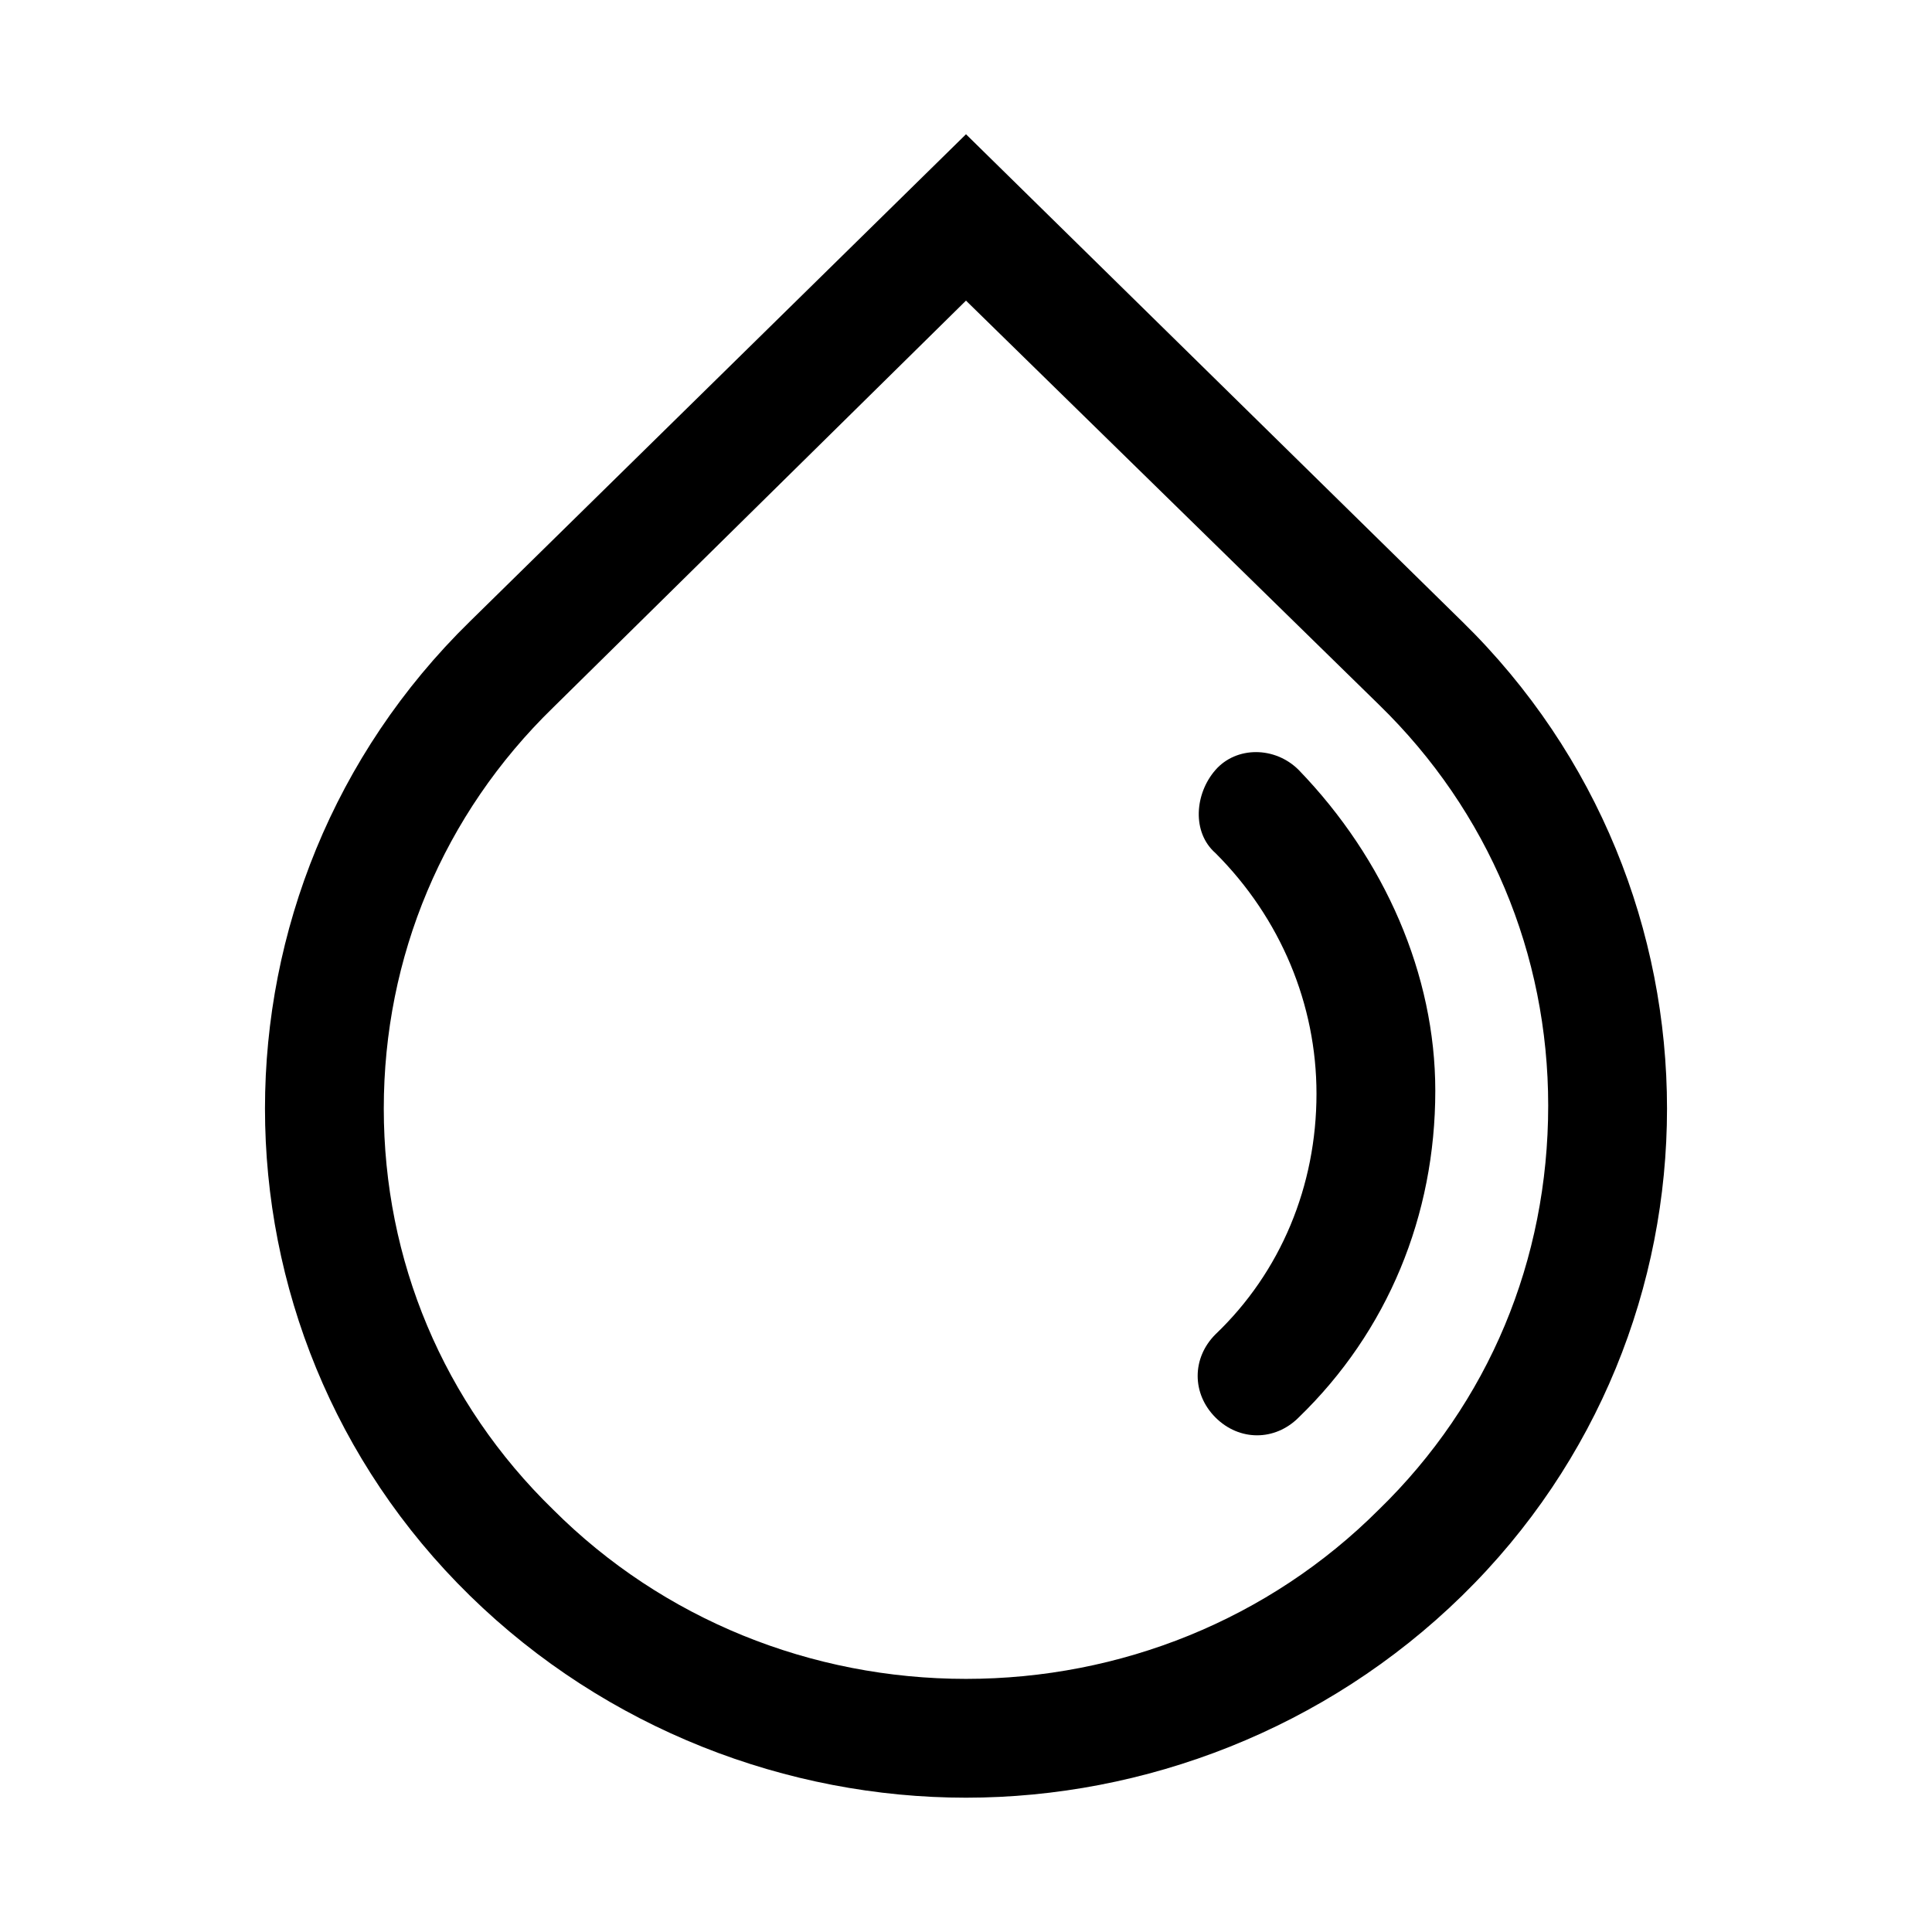
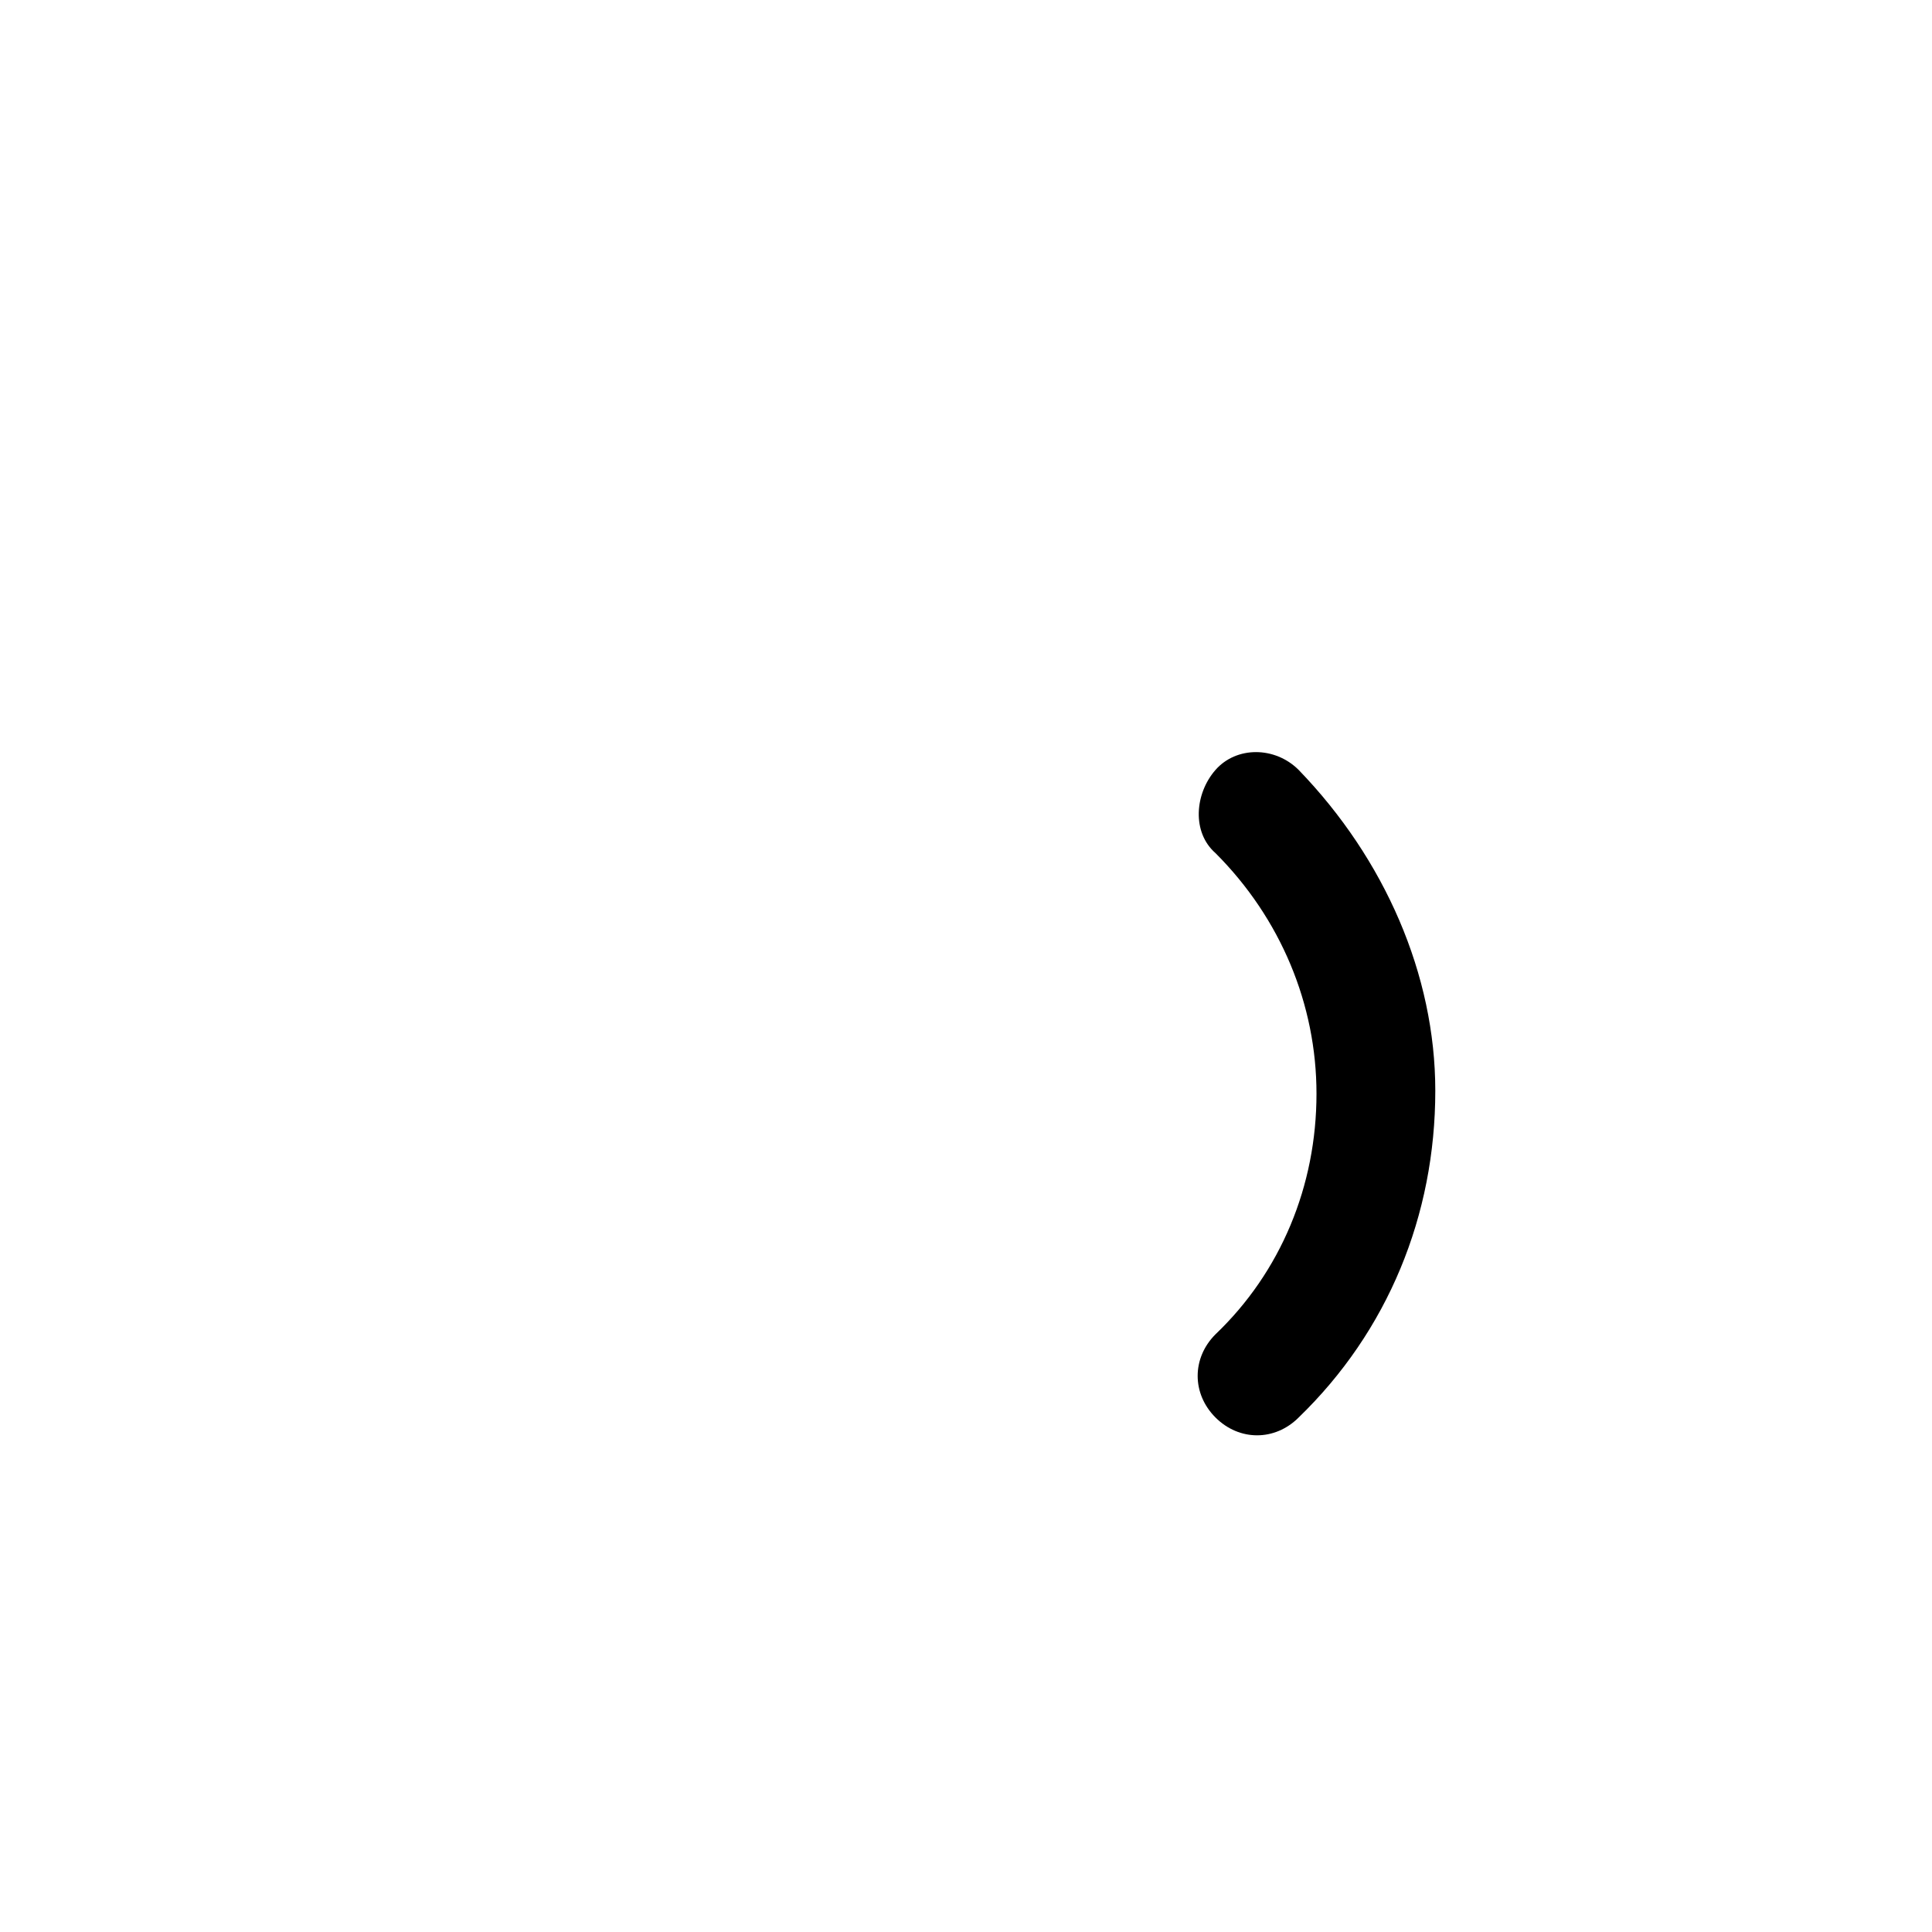
<svg xmlns="http://www.w3.org/2000/svg" fill="#000000" width="800px" height="800px" version="1.1" viewBox="144 144 512 512">
  <g>
-     <path d="m531.46 308.68-131.46-129.1-131.46 129.1c-72.422 70.848-72.422 187.36 0 258.2 36.211 35.422 84.23 53.527 131.46 53.527 47.23 0 95.25-18.105 131.46-53.531 72.422-70.844 72.422-187.35 0-258.2zm-22.043 235.37c-29.125 29.129-68.484 44.871-109.42 44.871s-80.293-15.742-109.42-44.871c-29.125-28.34-44.871-66.125-44.871-106.27s15.742-77.934 44.871-106.27l109.42-107.84 109.42 107.06c29.125 28.34 44.871 66.125 44.871 106.27-0.004 40.934-15.746 78.723-44.875 107.06z" />
-     <path d="m488.16 348.04c-6.297-6.297-16.531-6.297-22.043 0-5.512 6.297-6.297 16.531 0 22.043 17.32 17.32 26.766 40.148 26.766 63.762 0 24.402-9.445 47.23-26.766 63.762-6.297 6.297-6.297 15.742 0 22.043 3.148 3.148 7.086 4.723 11.02 4.723 3.938 0 7.871-1.574 11.02-4.723 23.617-22.828 36.211-53.531 36.211-86.594 0.004-30.699-13.379-61.398-36.207-85.016z" />
+     <path d="m488.16 348.04c-6.297-6.297-16.531-6.297-22.043 0-5.512 6.297-6.297 16.531 0 22.043 17.32 17.32 26.766 40.148 26.766 63.762 0 24.402-9.445 47.23-26.766 63.762-6.297 6.297-6.297 15.742 0 22.043 3.148 3.148 7.086 4.723 11.02 4.723 3.938 0 7.871-1.574 11.02-4.723 23.617-22.828 36.211-53.531 36.211-86.594 0.004-30.699-13.379-61.398-36.207-85.016" />
  </g>
</svg>